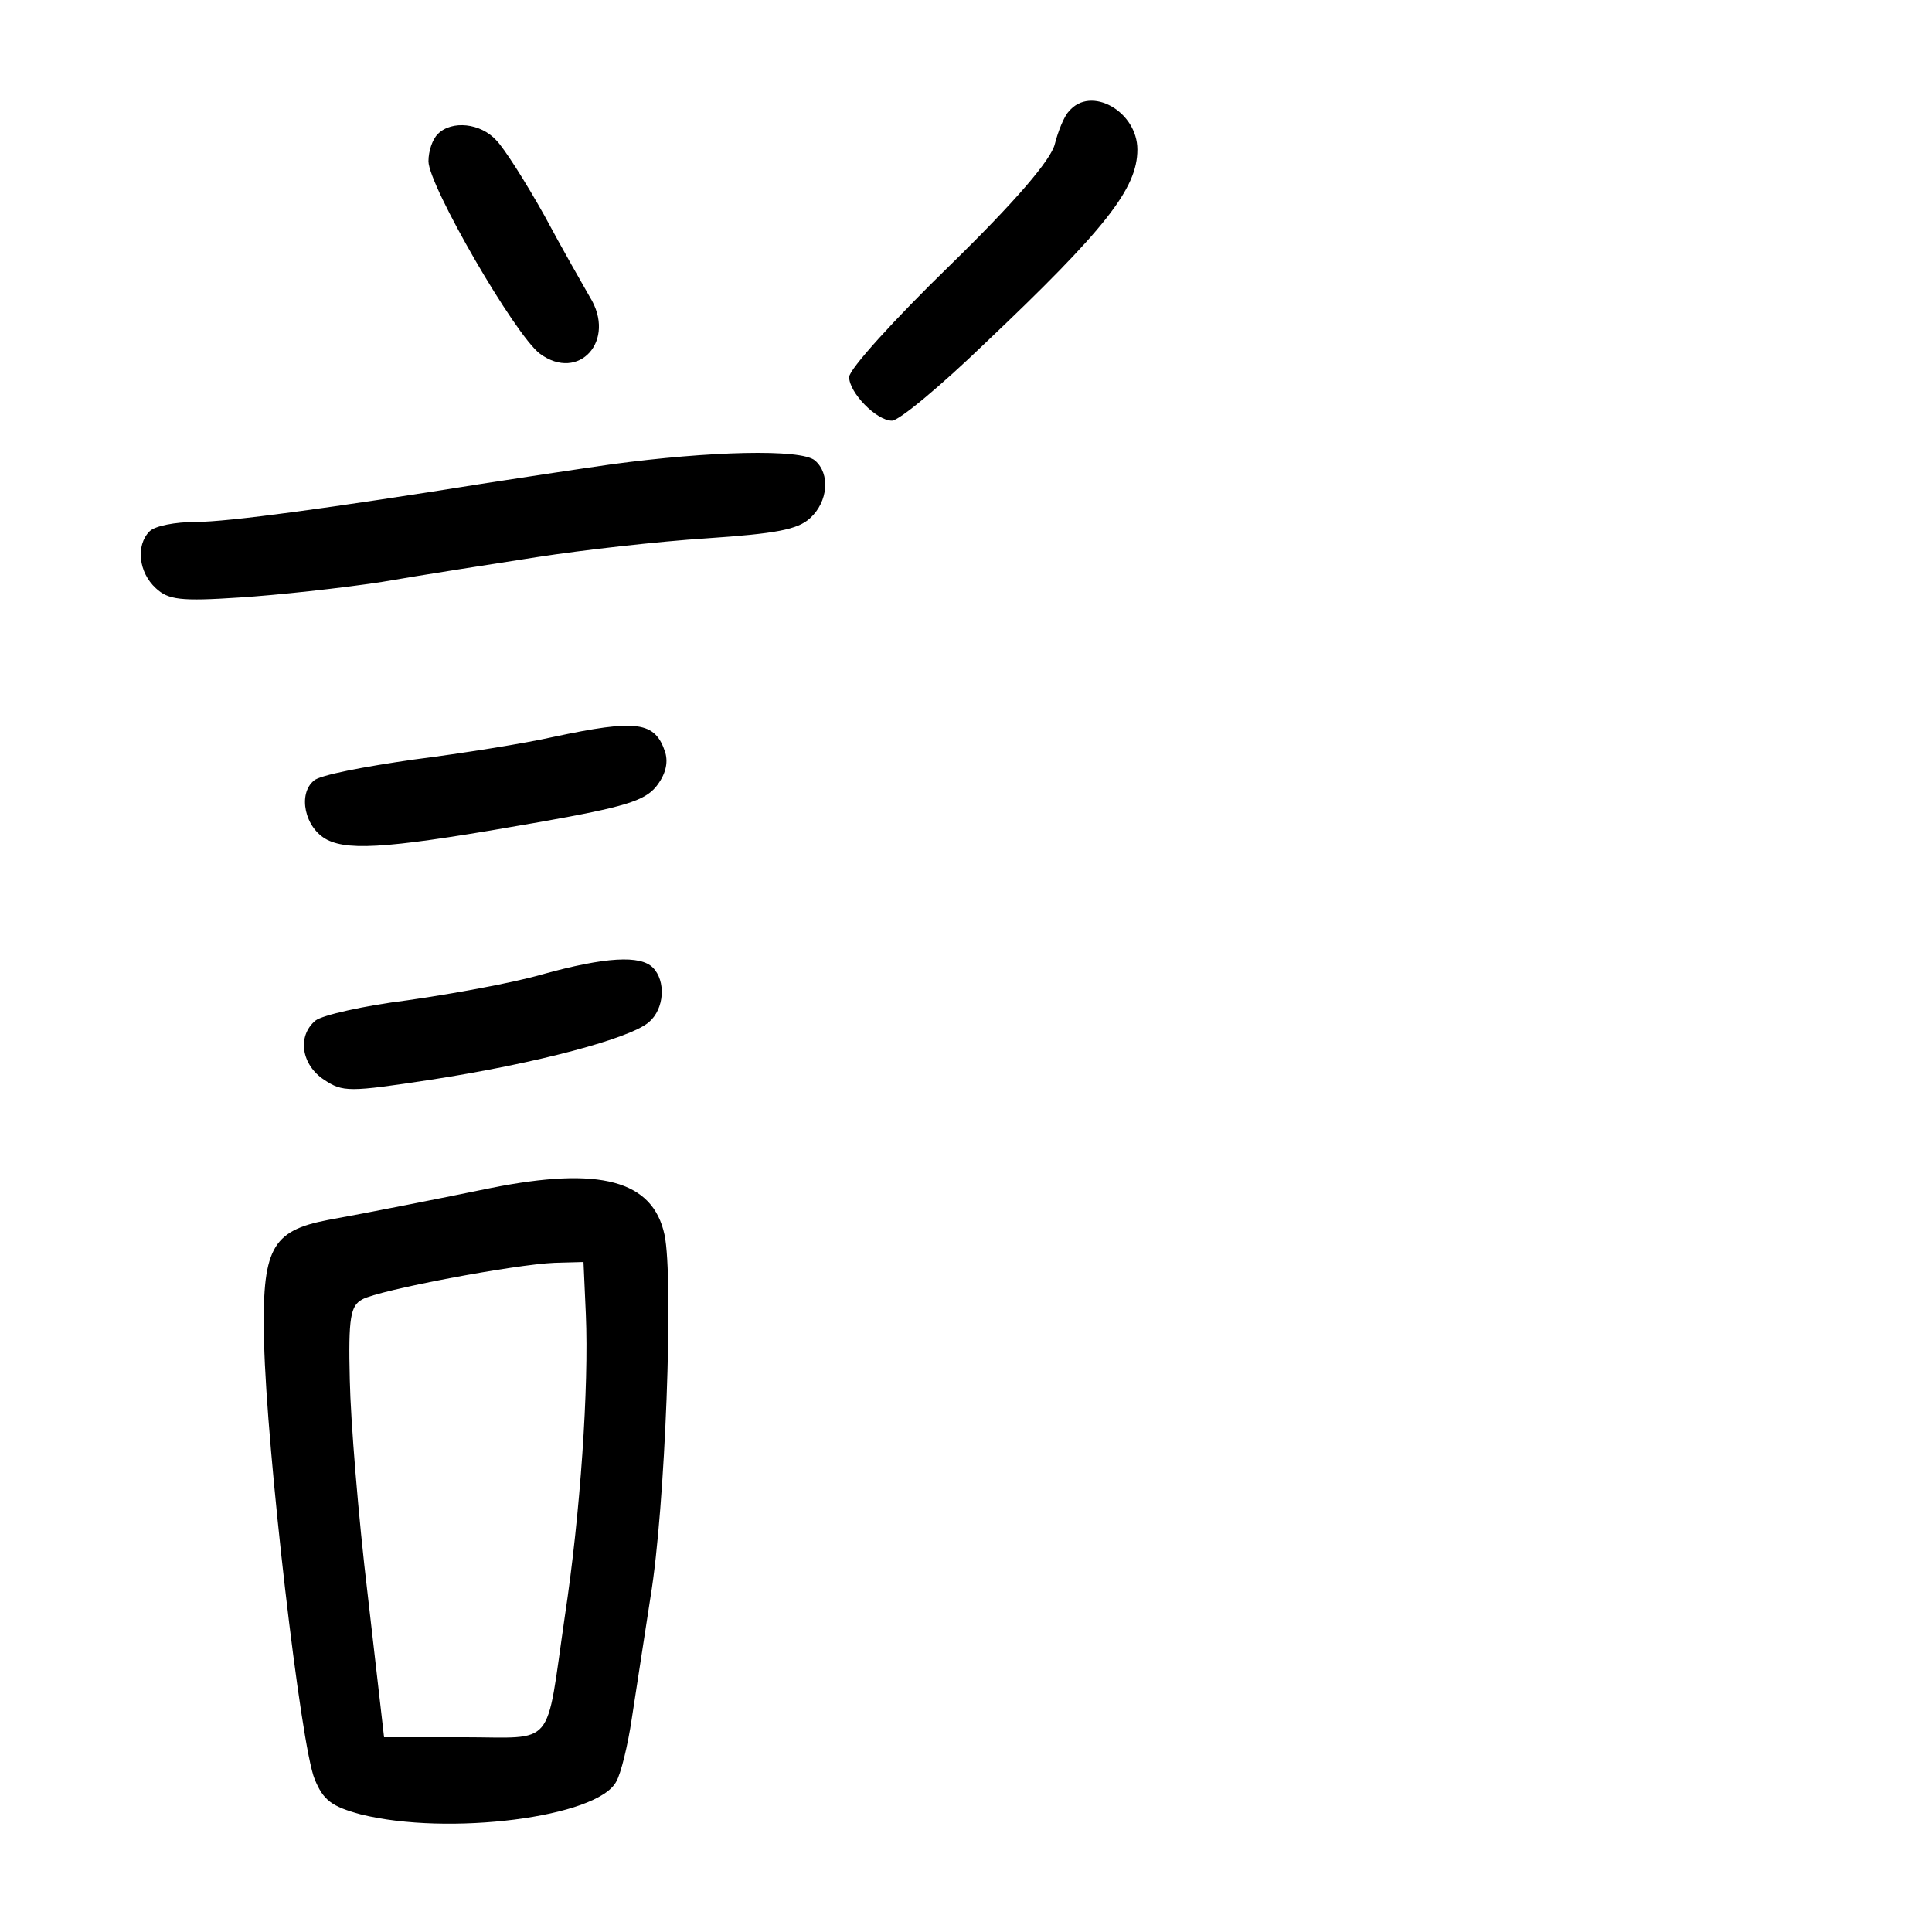
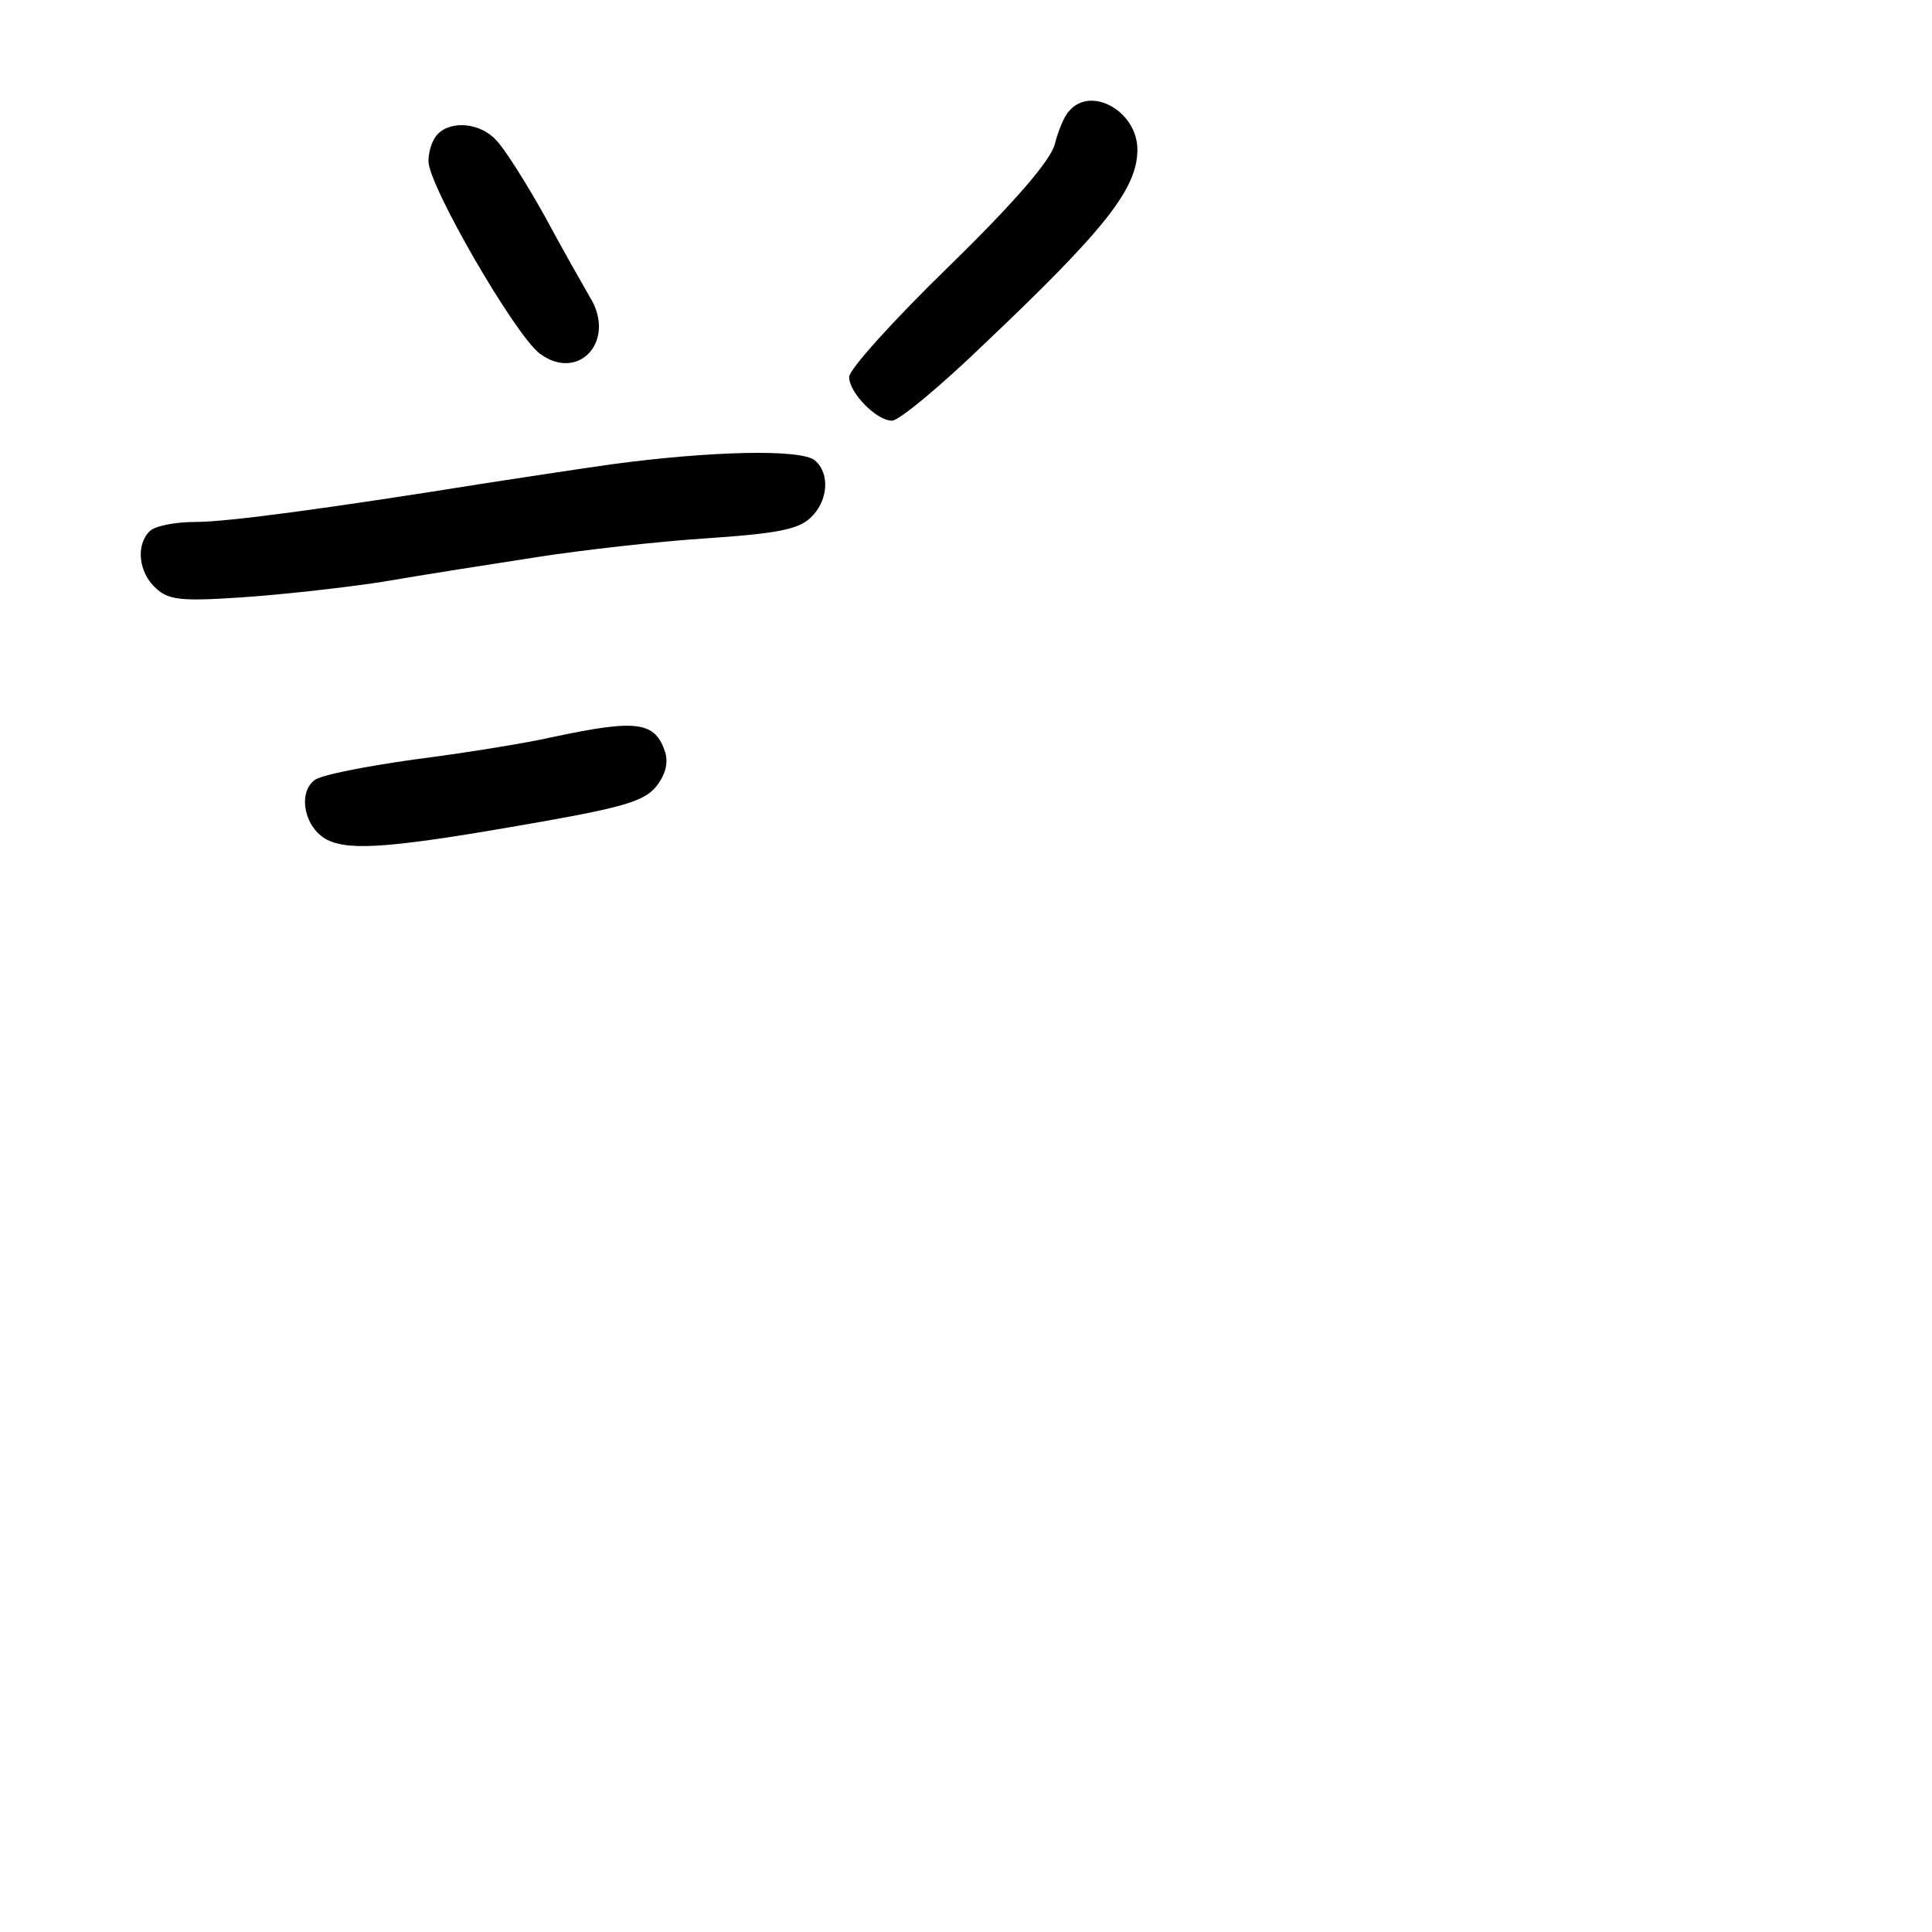
<svg xmlns="http://www.w3.org/2000/svg" version="1.0" width="248pt" height="248pt" viewBox="0 0 248 248" preserveAspectRatio="xMidYMid meet">
  <g transform="translate(0,248) scale(0.1,-0.1)" fill="#000000" stroke="none">
    <path d="M1372 2337 c-6 -6 -14 -26 -18 -42 -5 -20 -49 -72 -135 -156 -71 -69 -129 -133 -129 -143 0 -20 35 -56 55 -56 9 0 62 44 119 99 155 147 196 199 196 249 0 49 -60 83 -88 49z" />
    <path d="M562 2308 c-7 -7 -12 -22 -12 -35 0 -31 111 -223 143 -247 50 -37 99 17 64 73 -8 14 -35 61 -58 104 -24 43 -52 87 -62 97 -20 22 -57 26 -75 8z" />
    <path d="M785 1884 c-49 -7 -121 -18 -160 -24 -200 -32 -332 -50 -374 -50 -26 0 -52 -5 -59 -12 -18 -18 -14 -53 8 -73 16 -15 32 -17 107 -12 48 3 131 12 183 20 52 9 142 23 200 32 58 9 155 20 217 24 88 6 117 11 133 26 23 21 26 57 6 74 -18 15 -135 12 -261 -5z" />
    <path d="M710 1534 c-35 -8 -116 -21 -179 -29 -63 -9 -121 -20 -128 -27 -21 -17 -12 -61 17 -76 30 -15 87 -10 274 23 107 19 133 27 148 45 12 15 16 30 12 44 -13 40 -36 43 -144 20z" />
-     <path d="M695 1229 c-38 -11 -116 -25 -172 -33 -56 -7 -109 -19 -118 -26 -24 -20 -18 -57 11 -76 24 -16 32 -16 137 0 136 21 256 53 280 74 20 17 22 53 5 70 -16 16 -60 14 -143 -9z" />
-     <path d="M630 955 c-63 -13 -159 -32 -209 -41 -73 -14 -85 -37 -82 -157 3 -136 47 -519 65 -561 11 -27 22 -35 59 -45 112 -28 304 -4 328 42 6 10 15 47 20 81 5 33 16 104 24 156 19 114 30 409 18 465 -15 70 -83 88 -223 60z m122 -162 c4 -93 -7 -256 -27 -388 -25 -172 -11 -155 -130 -155 l-102 0 -21 183 c-12 100 -22 224 -23 276 -2 80 1 95 16 103 21 12 196 45 247 47 l37 1 3 -67z" />
  </g>
</svg>